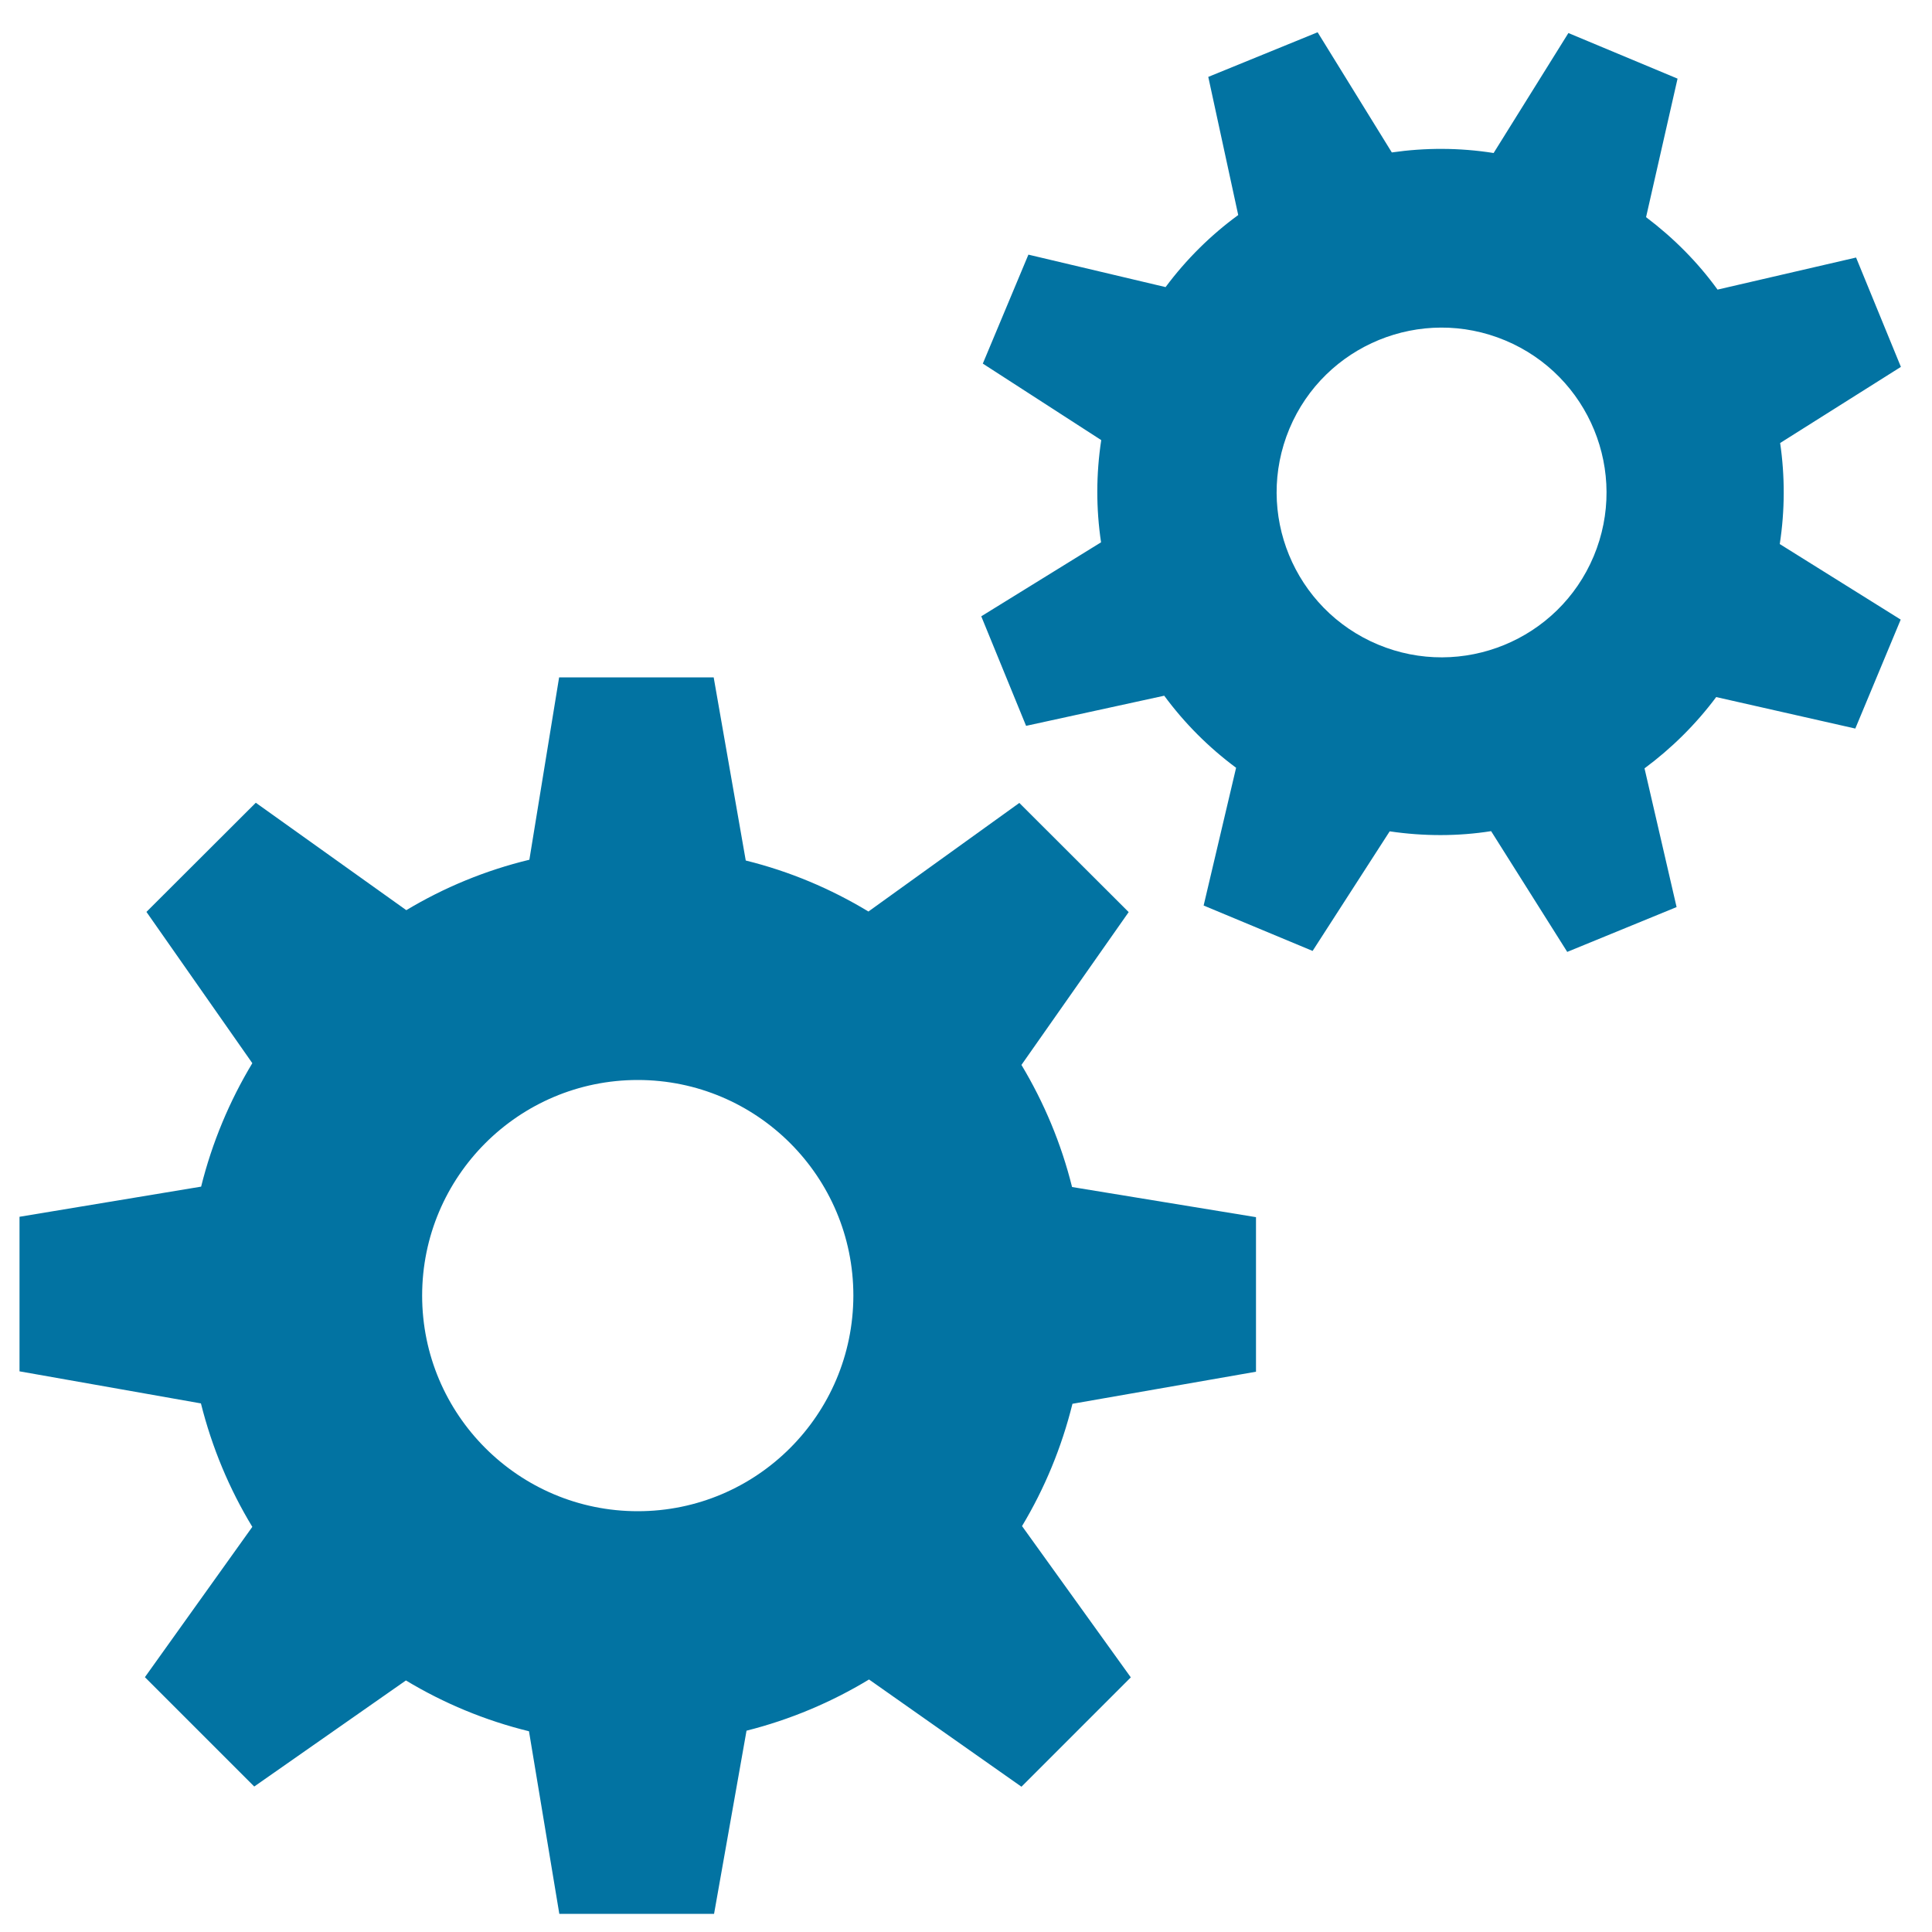
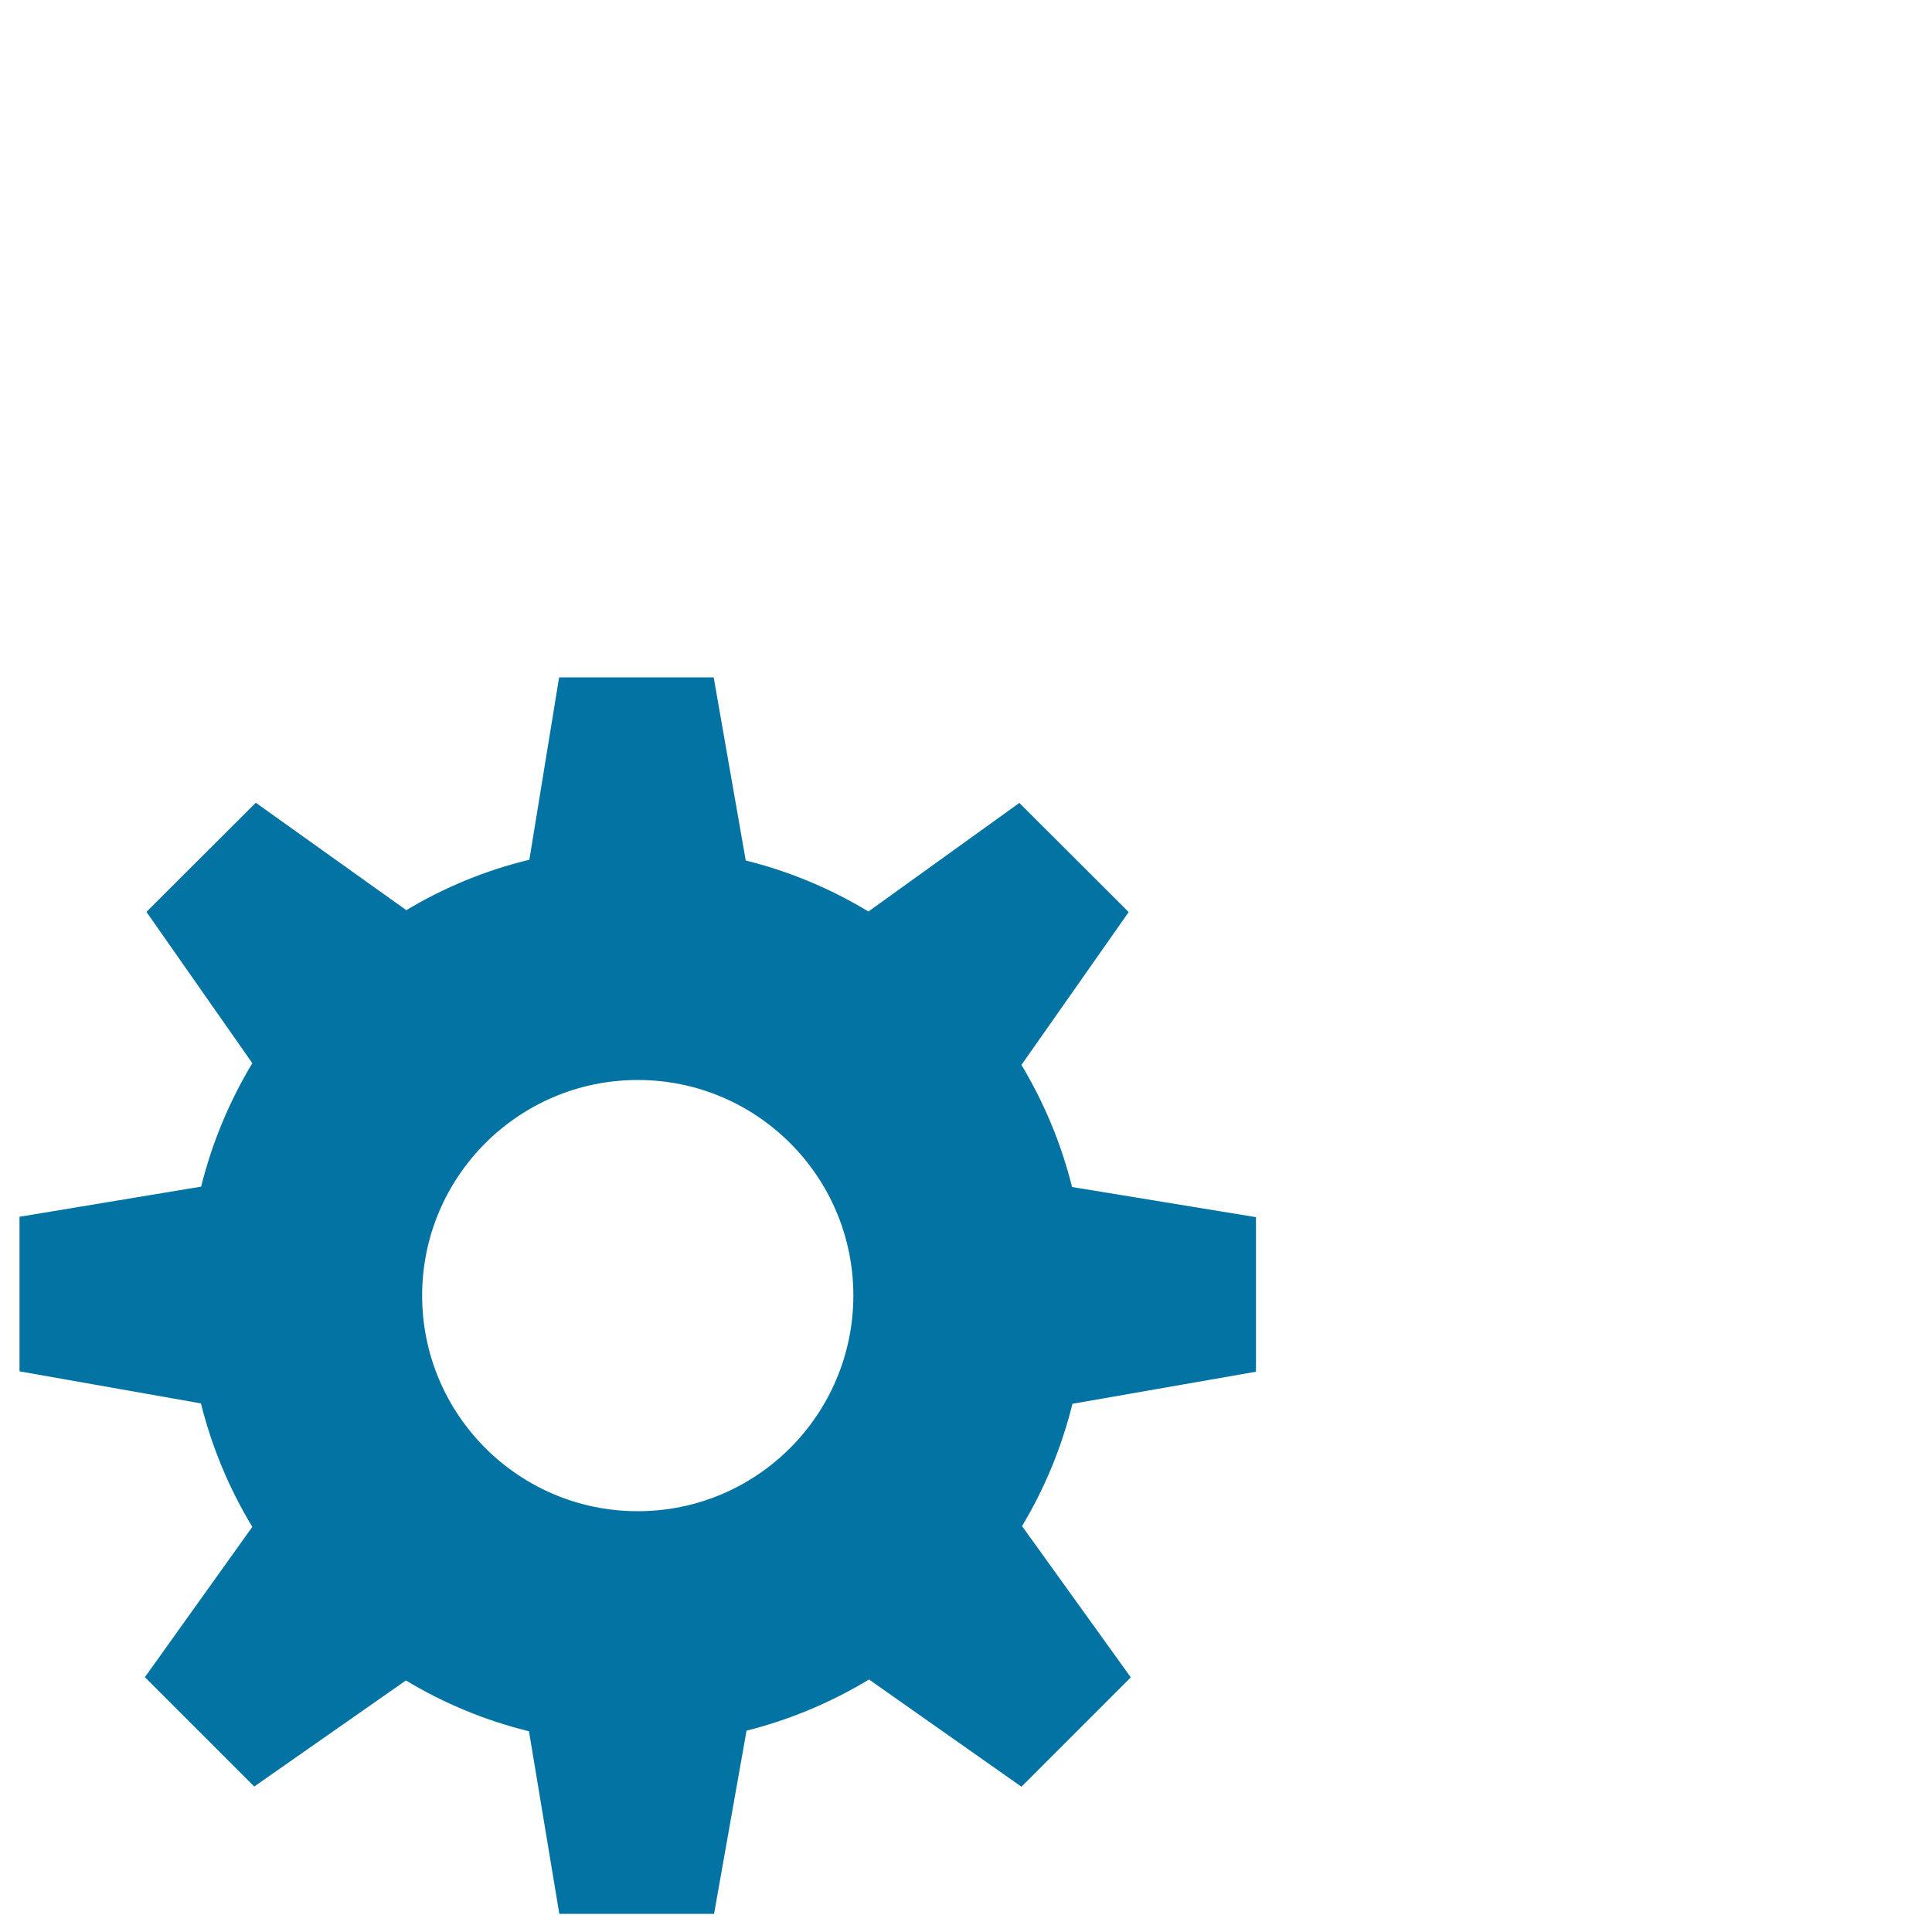
<svg xmlns="http://www.w3.org/2000/svg" viewBox="0 0 1000 1000" style="fill:#0273a2">
  <title>Set Up SVG icon</title>
  <path d="M650.1,710v-80l-95.2-15.6c-5.6-22.5-14.5-43.7-26.2-63.2l55.5-79.1l-56.6-56.5l-78.1,56.2C430,460,408.7,451,386,445.4 l-16.6-94.8h-80L274,445c-22.8,5.5-44.2,14.4-63.7,26.1l-77.9-55.6L75.8,472l54.8,78.3c-11.8,19.6-20.8,41-26.5,63.9l-94,15.6v80 l93.9,16.6c5.7,22.8,14.7,44.3,26.6,63.9L75,868.1l56.6,56.6l78.5-54.9c19.6,11.8,40.9,20.7,63.7,26.3l15.7,94.5h80.1l16.8-94.8 c22.6-5.7,43.9-14.7,63.4-26.5l78.9,55.5l56.6-56.6L529,789.9c11.7-19.5,20.5-40.7,26.1-63.3L650.1,710z M330.1,782.2 c-61.6,0-111.6-50-111.6-111.6S268.5,559,330.1,559s111.6,50,111.6,111.6C441.6,732.2,391.7,782.2,330.1,782.2z" />
-   <path d="M960.3,377.1l23.5-56.4l-62.6-39.1c2.7-17.6,2.7-35.1,0.2-52.3l62.5-39.4l-23.2-56.6L889,149.9 c-10.2-14.1-22.7-26.7-37-37.5l16.3-71.7l-56.5-23.6l-38.7,62.1c-17.7-2.8-35.4-2.8-52.7-0.3L682,16.7l-56.6,23.1l15.5,71.5 c-14.1,10.3-26.8,22.8-37.6,37.3l-71-16.8l-23.6,56.4l61.3,39.6c-2.7,17.7-2.7,35.5-0.1,52.9l-62,38.3l23.2,56.7l71.5-15.6 c10.4,14.1,22.8,26.6,37.2,37.3L623,468.7l56.4,23.5l39.9-61.9c17.6,2.6,35.4,2.6,52.5-0.1l39.4,62.5l56.6-23.2l-16.6-71.8 c13.9-10.3,26.5-22.7,37.1-36.9L960.3,377.1z M713.2,333.6c-43.4-18.2-64-68.1-45.8-111.7c18.2-43.4,68.2-63.9,111.7-45.7 s64,68.2,45.8,111.7C806.7,331.3,756.7,351.8,713.2,333.6z" />
</svg>